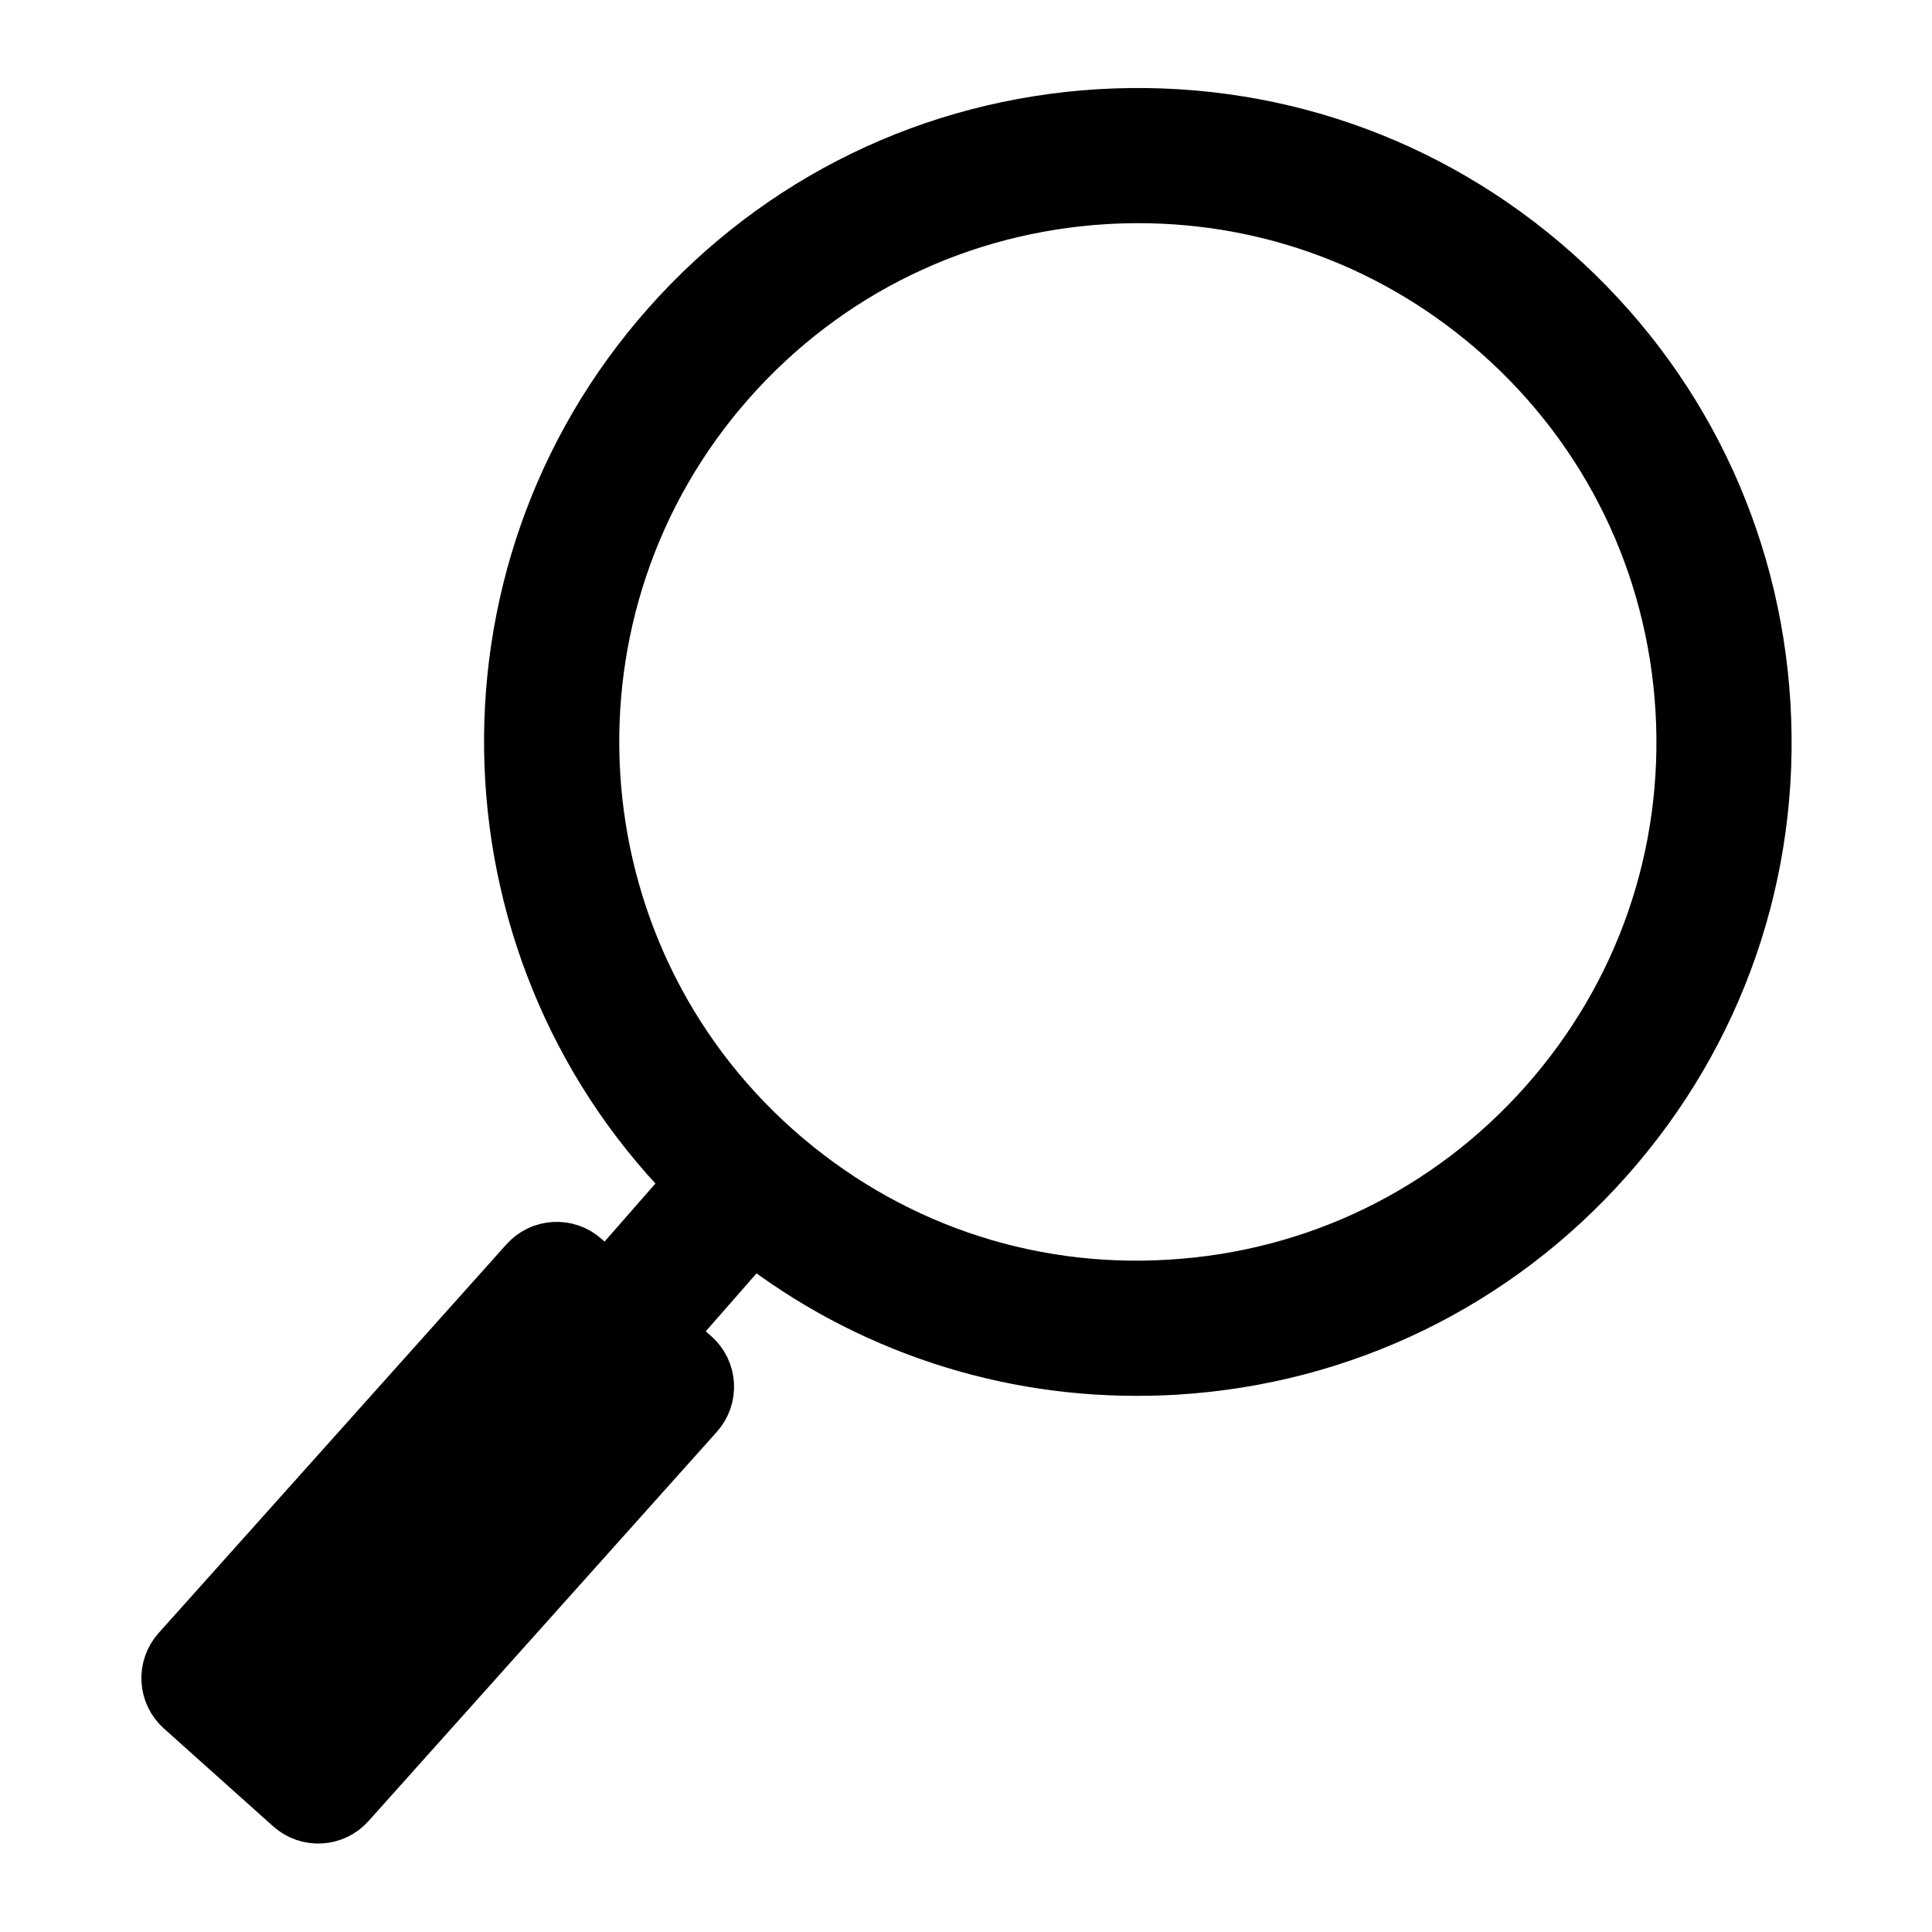
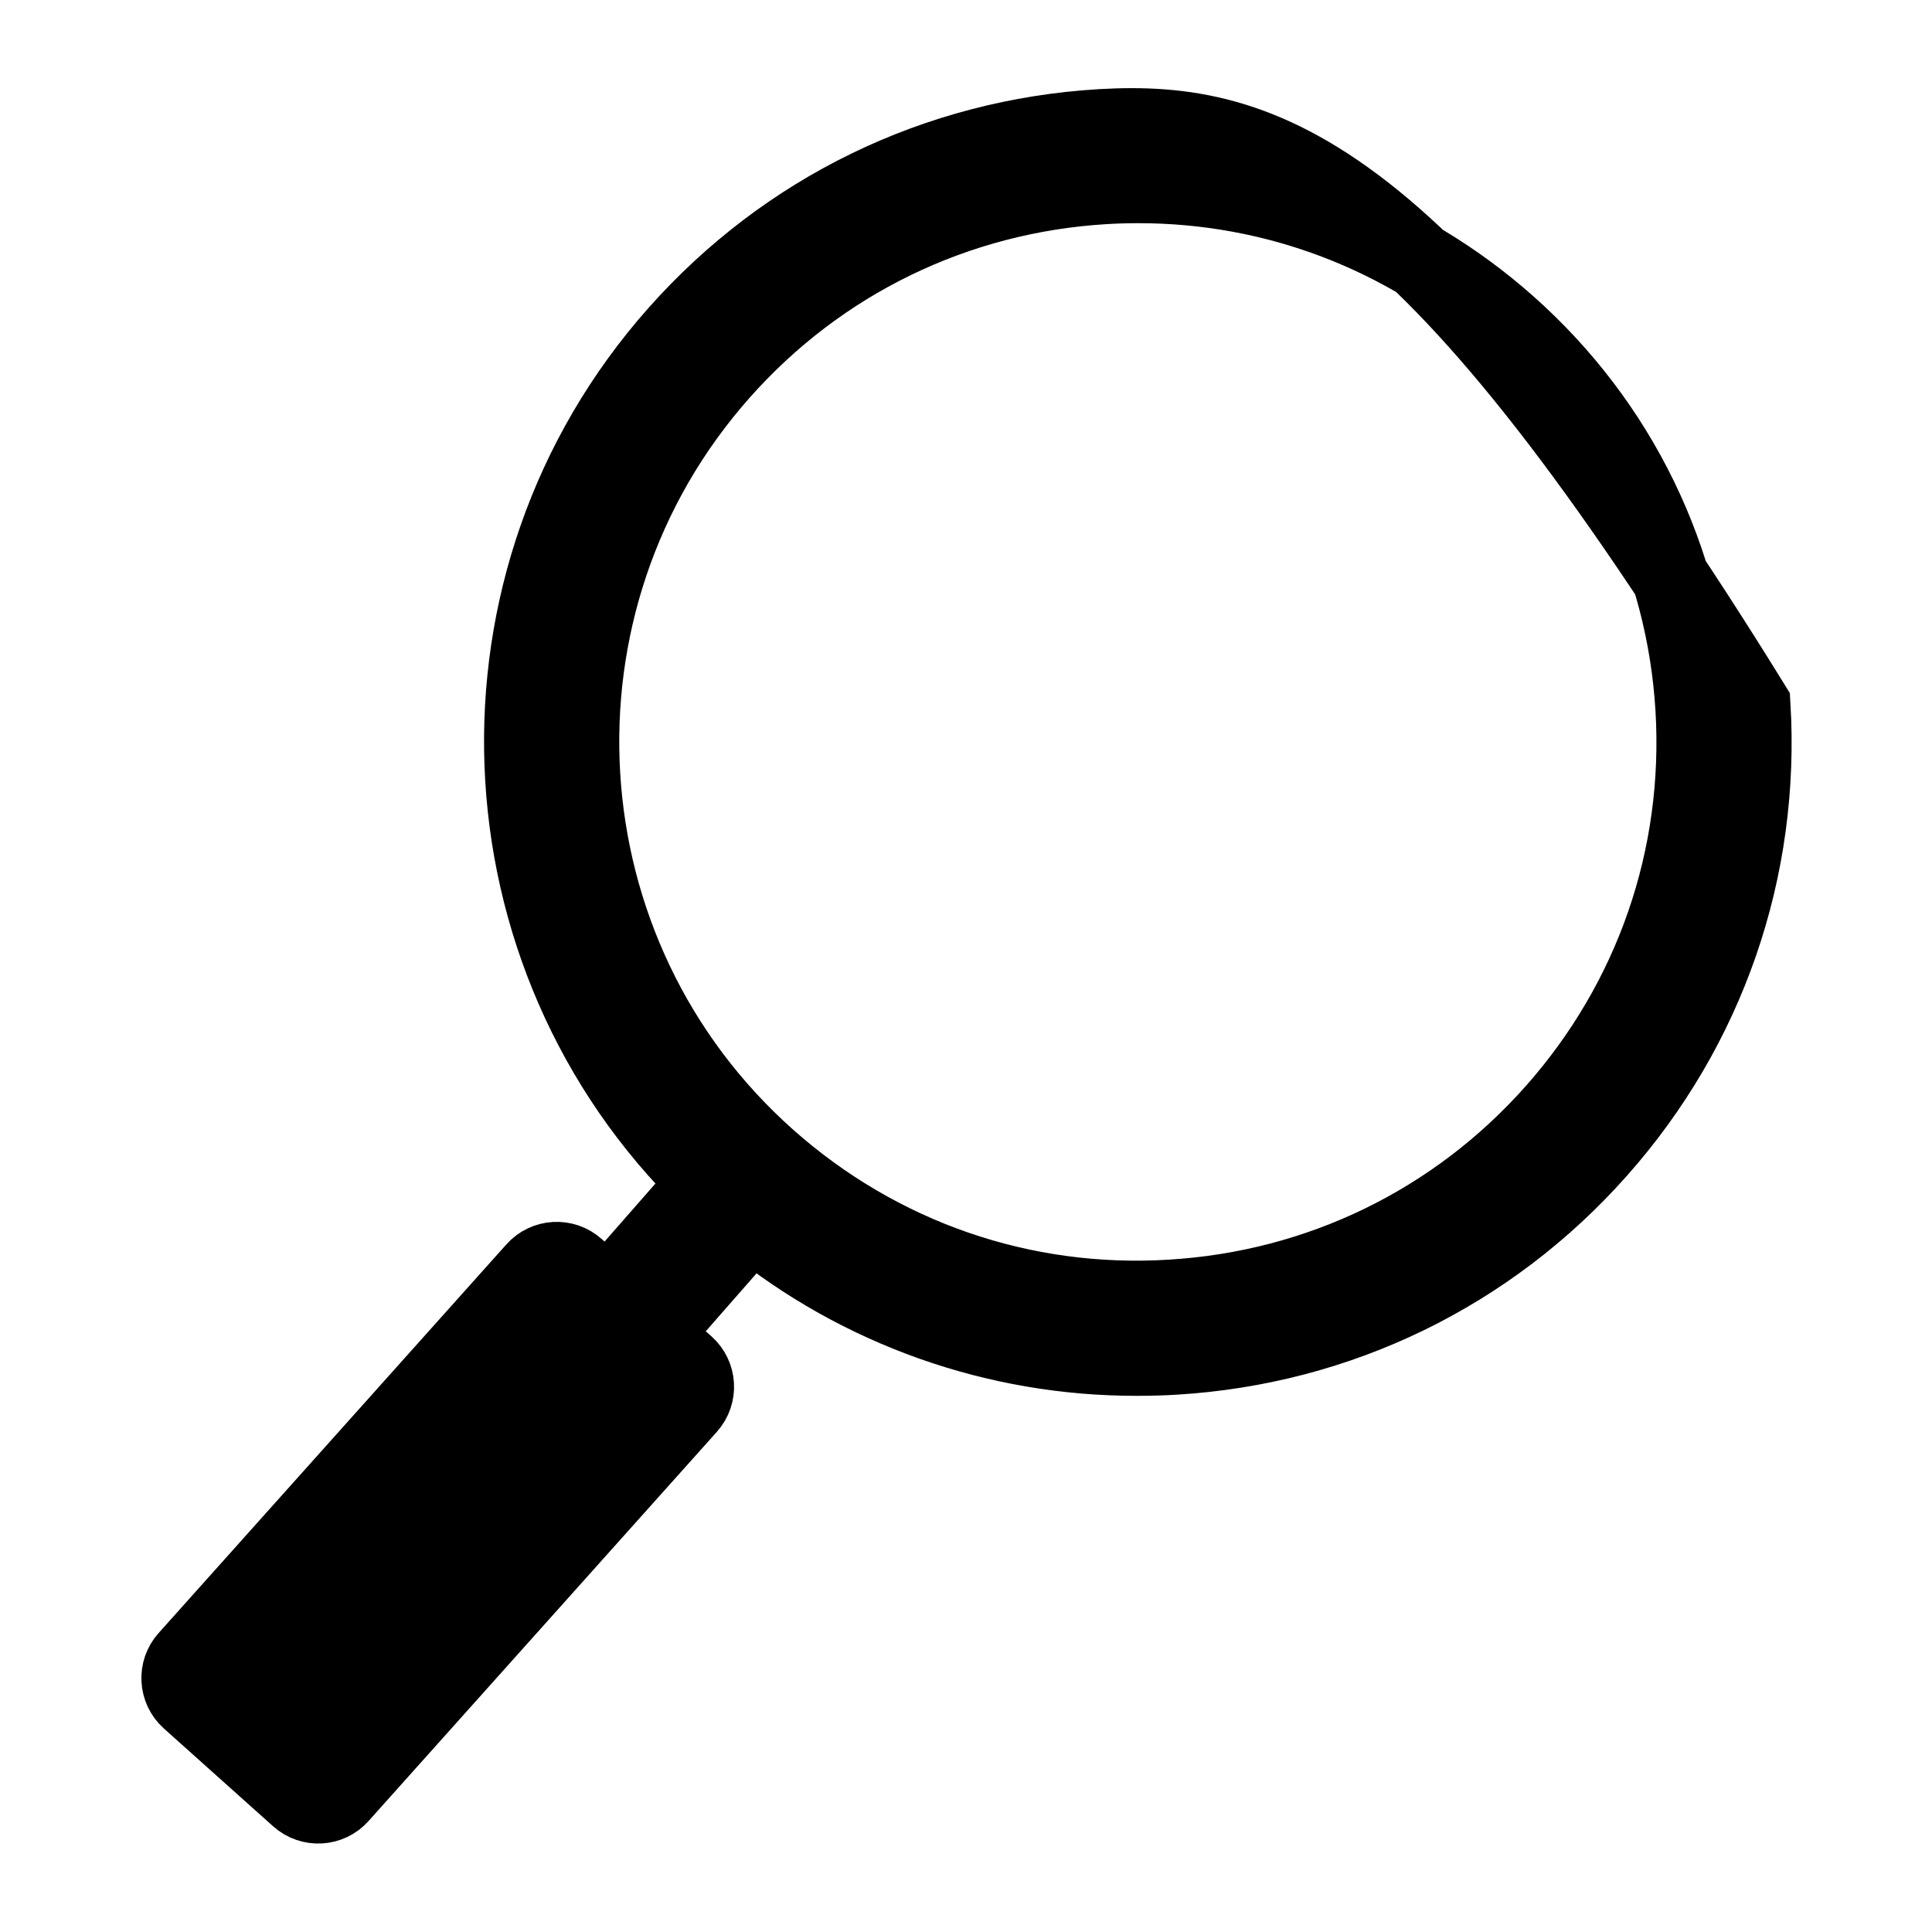
<svg xmlns="http://www.w3.org/2000/svg" viewBox="0 0 25.00 25.00" data-guides="{&quot;vertical&quot;:[],&quot;horizontal&quot;:[]}">
-   <path fill="black" stroke="black" fill-opacity="1" stroke-width="1" stroke-opacity="1" fill-rule="evenodd" id="tSvgbd355c2cbd" title="Path 3" d="M22.669 9.124C22.542 7.001 21.596 5.055 20.005 3.644C18.413 2.232 16.37 1.528 14.245 1.653C12.122 1.78 10.176 2.726 8.765 4.317C5.936 7.506 6.14 12.353 9.161 15.298C8.73 15.79 8.299 16.282 7.868 16.773C7.73 16.651 7.591 16.528 7.453 16.406C7.299 16.268 7.062 16.282 6.925 16.436C5.425 18.113 3.925 19.789 2.425 21.465C2.287 21.619 2.3 21.856 2.454 21.994C2.925 22.416 3.397 22.838 3.868 23.26C4.022 23.398 4.26 23.385 4.397 23.23C5.899 21.552 7.402 19.873 8.903 18.195C9.042 18.04 9.028 17.802 8.873 17.665C8.725 17.533 8.577 17.402 8.429 17.271C8.86 16.779 9.291 16.288 9.722 15.796C11.132 16.942 12.894 17.565 14.711 17.562C14.873 17.562 15.035 17.558 15.198 17.548C17.321 17.42 19.267 16.474 20.678 14.883C22.09 13.292 22.796 11.247 22.669 9.124ZM20.117 14.386C18.839 15.827 17.076 16.684 15.153 16.799C13.23 16.918 11.377 16.274 9.936 14.996C6.961 12.357 6.688 7.79 9.326 4.815C10.604 3.373 12.367 2.517 14.29 2.401C14.438 2.392 14.585 2.388 14.732 2.388C16.495 2.388 18.177 3.025 19.507 4.205C20.948 5.483 21.805 7.246 21.921 9.169C22.036 11.092 21.395 12.944 20.117 14.386Z" />
+   <path fill="black" stroke="black" fill-opacity="1" stroke-width="1" stroke-opacity="1" fill-rule="evenodd" id="tSvgbd355c2cbd" title="Path 3" d="M22.669 9.124C18.413 2.232 16.37 1.528 14.245 1.653C12.122 1.78 10.176 2.726 8.765 4.317C5.936 7.506 6.14 12.353 9.161 15.298C8.73 15.79 8.299 16.282 7.868 16.773C7.73 16.651 7.591 16.528 7.453 16.406C7.299 16.268 7.062 16.282 6.925 16.436C5.425 18.113 3.925 19.789 2.425 21.465C2.287 21.619 2.3 21.856 2.454 21.994C2.925 22.416 3.397 22.838 3.868 23.26C4.022 23.398 4.26 23.385 4.397 23.23C5.899 21.552 7.402 19.873 8.903 18.195C9.042 18.04 9.028 17.802 8.873 17.665C8.725 17.533 8.577 17.402 8.429 17.271C8.86 16.779 9.291 16.288 9.722 15.796C11.132 16.942 12.894 17.565 14.711 17.562C14.873 17.562 15.035 17.558 15.198 17.548C17.321 17.42 19.267 16.474 20.678 14.883C22.09 13.292 22.796 11.247 22.669 9.124ZM20.117 14.386C18.839 15.827 17.076 16.684 15.153 16.799C13.23 16.918 11.377 16.274 9.936 14.996C6.961 12.357 6.688 7.79 9.326 4.815C10.604 3.373 12.367 2.517 14.29 2.401C14.438 2.392 14.585 2.388 14.732 2.388C16.495 2.388 18.177 3.025 19.507 4.205C20.948 5.483 21.805 7.246 21.921 9.169C22.036 11.092 21.395 12.944 20.117 14.386Z" />
  <defs />
</svg>